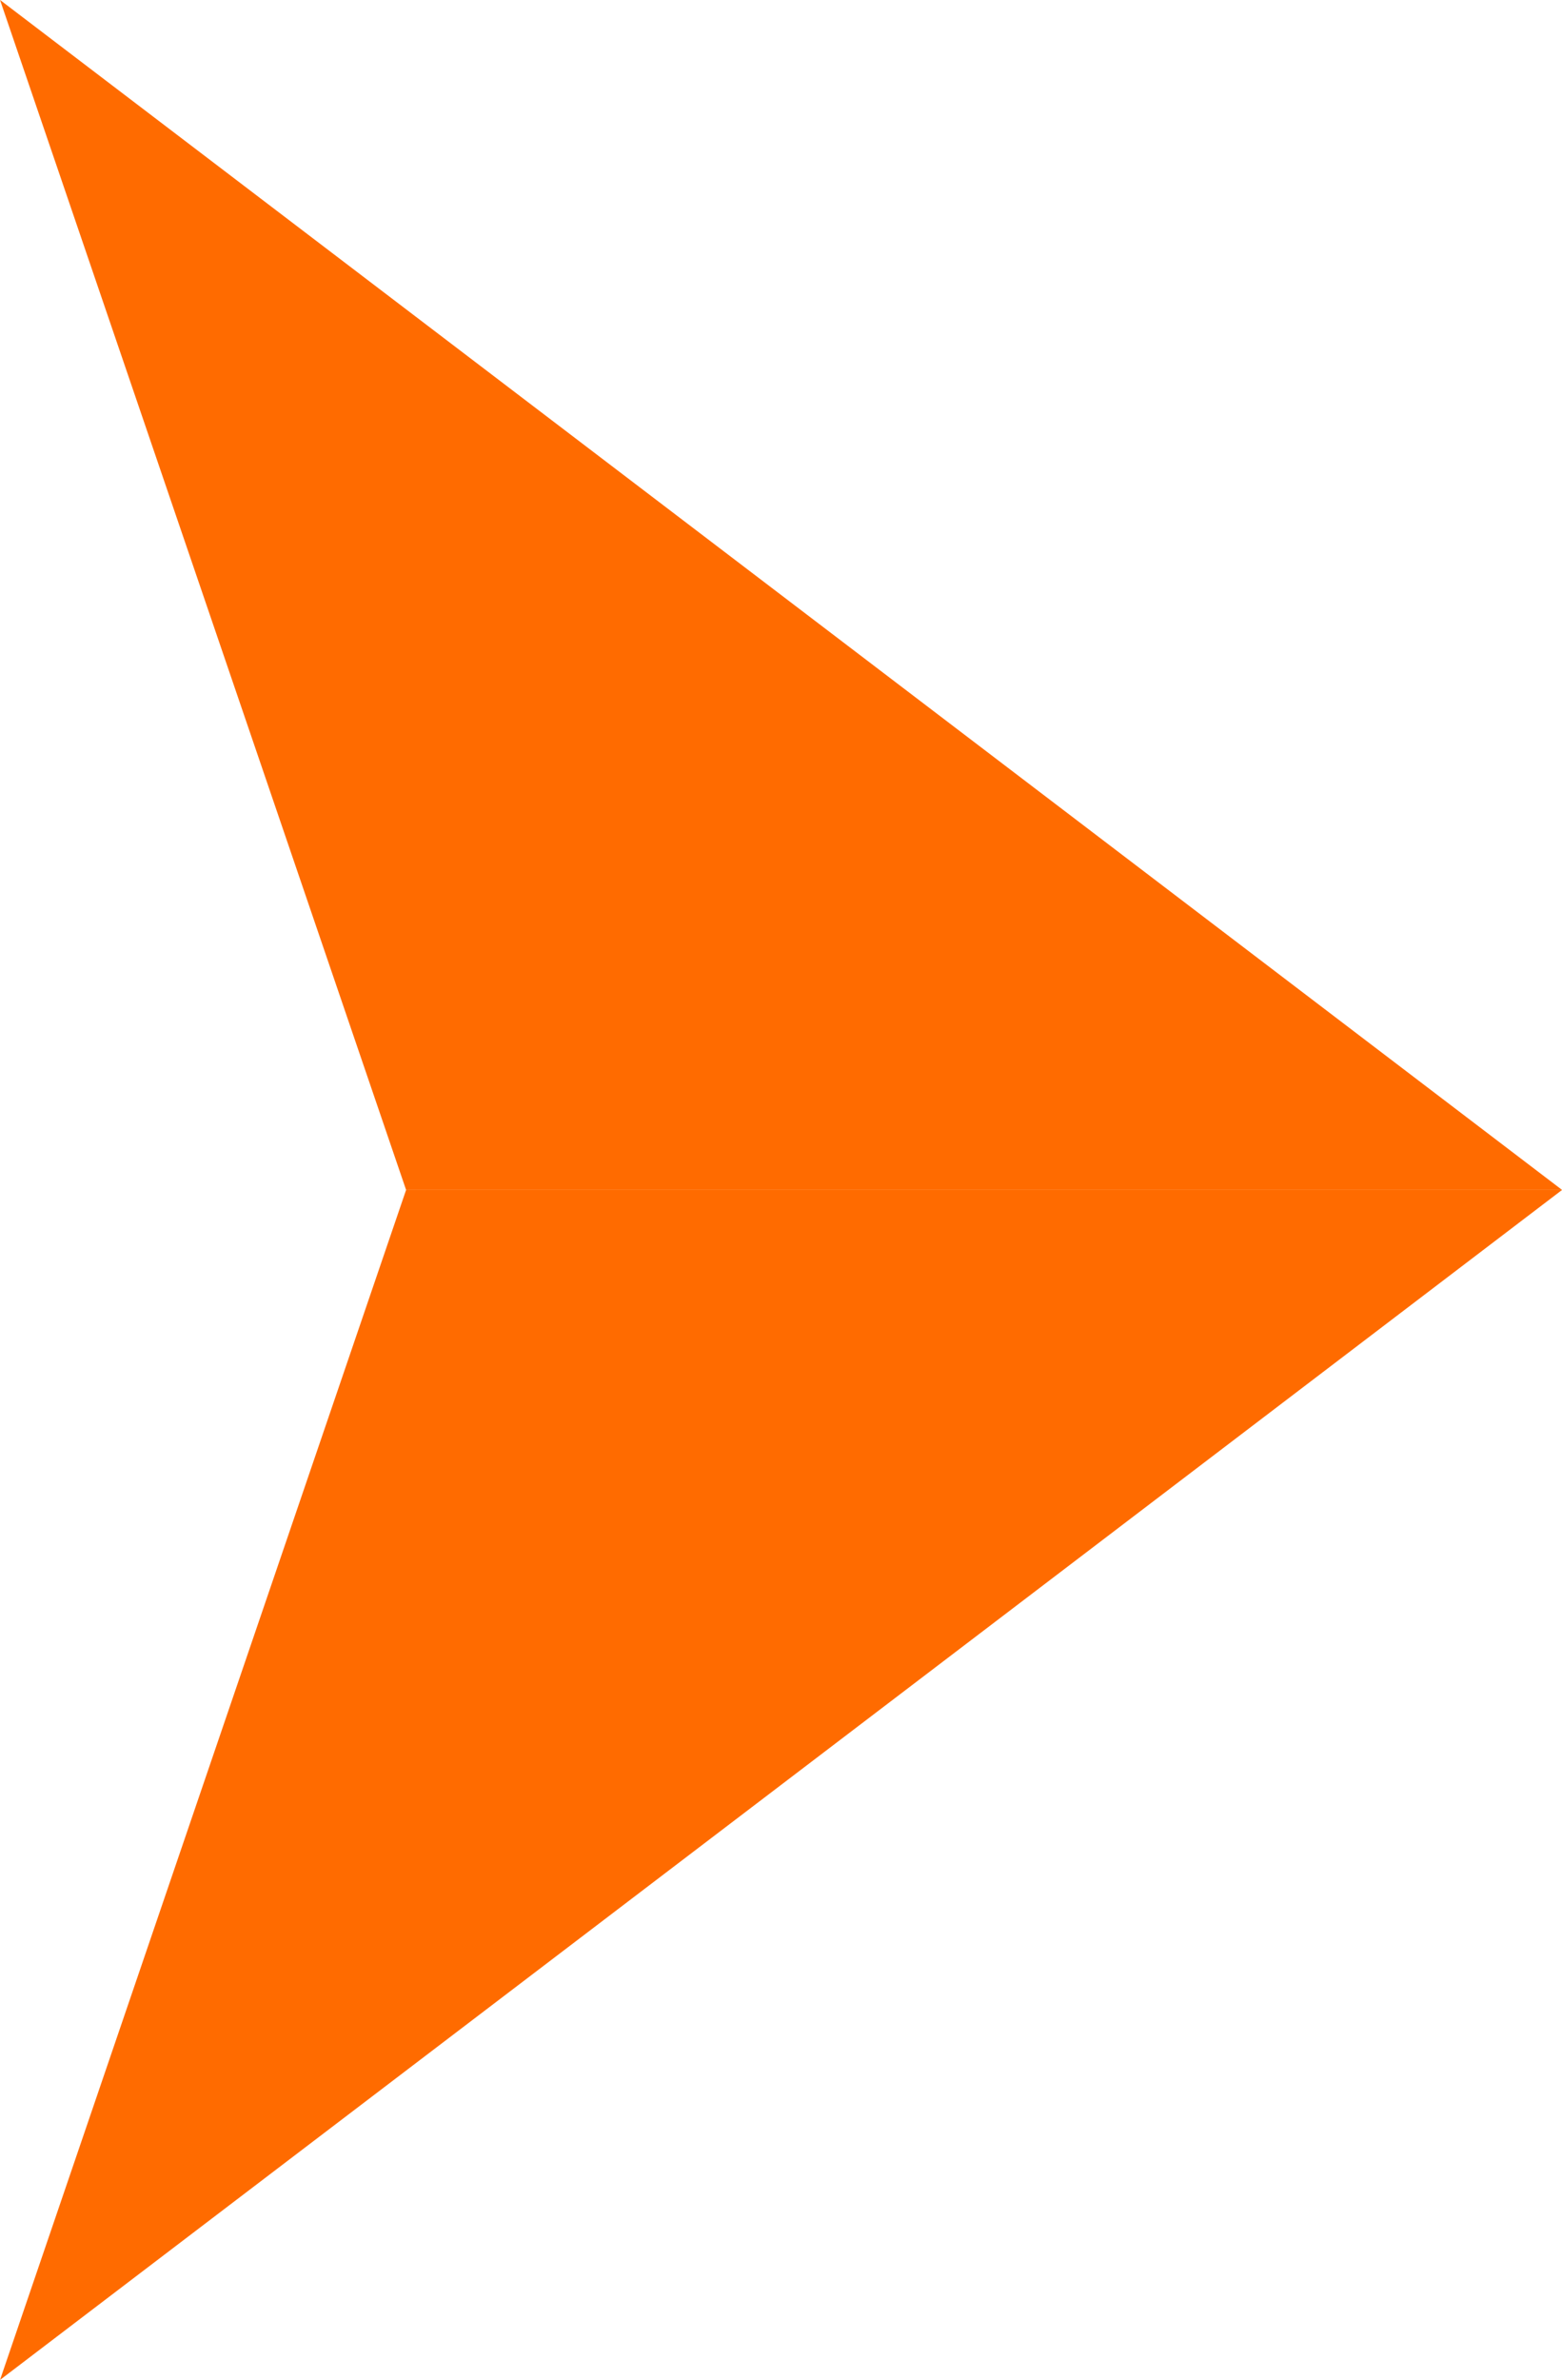
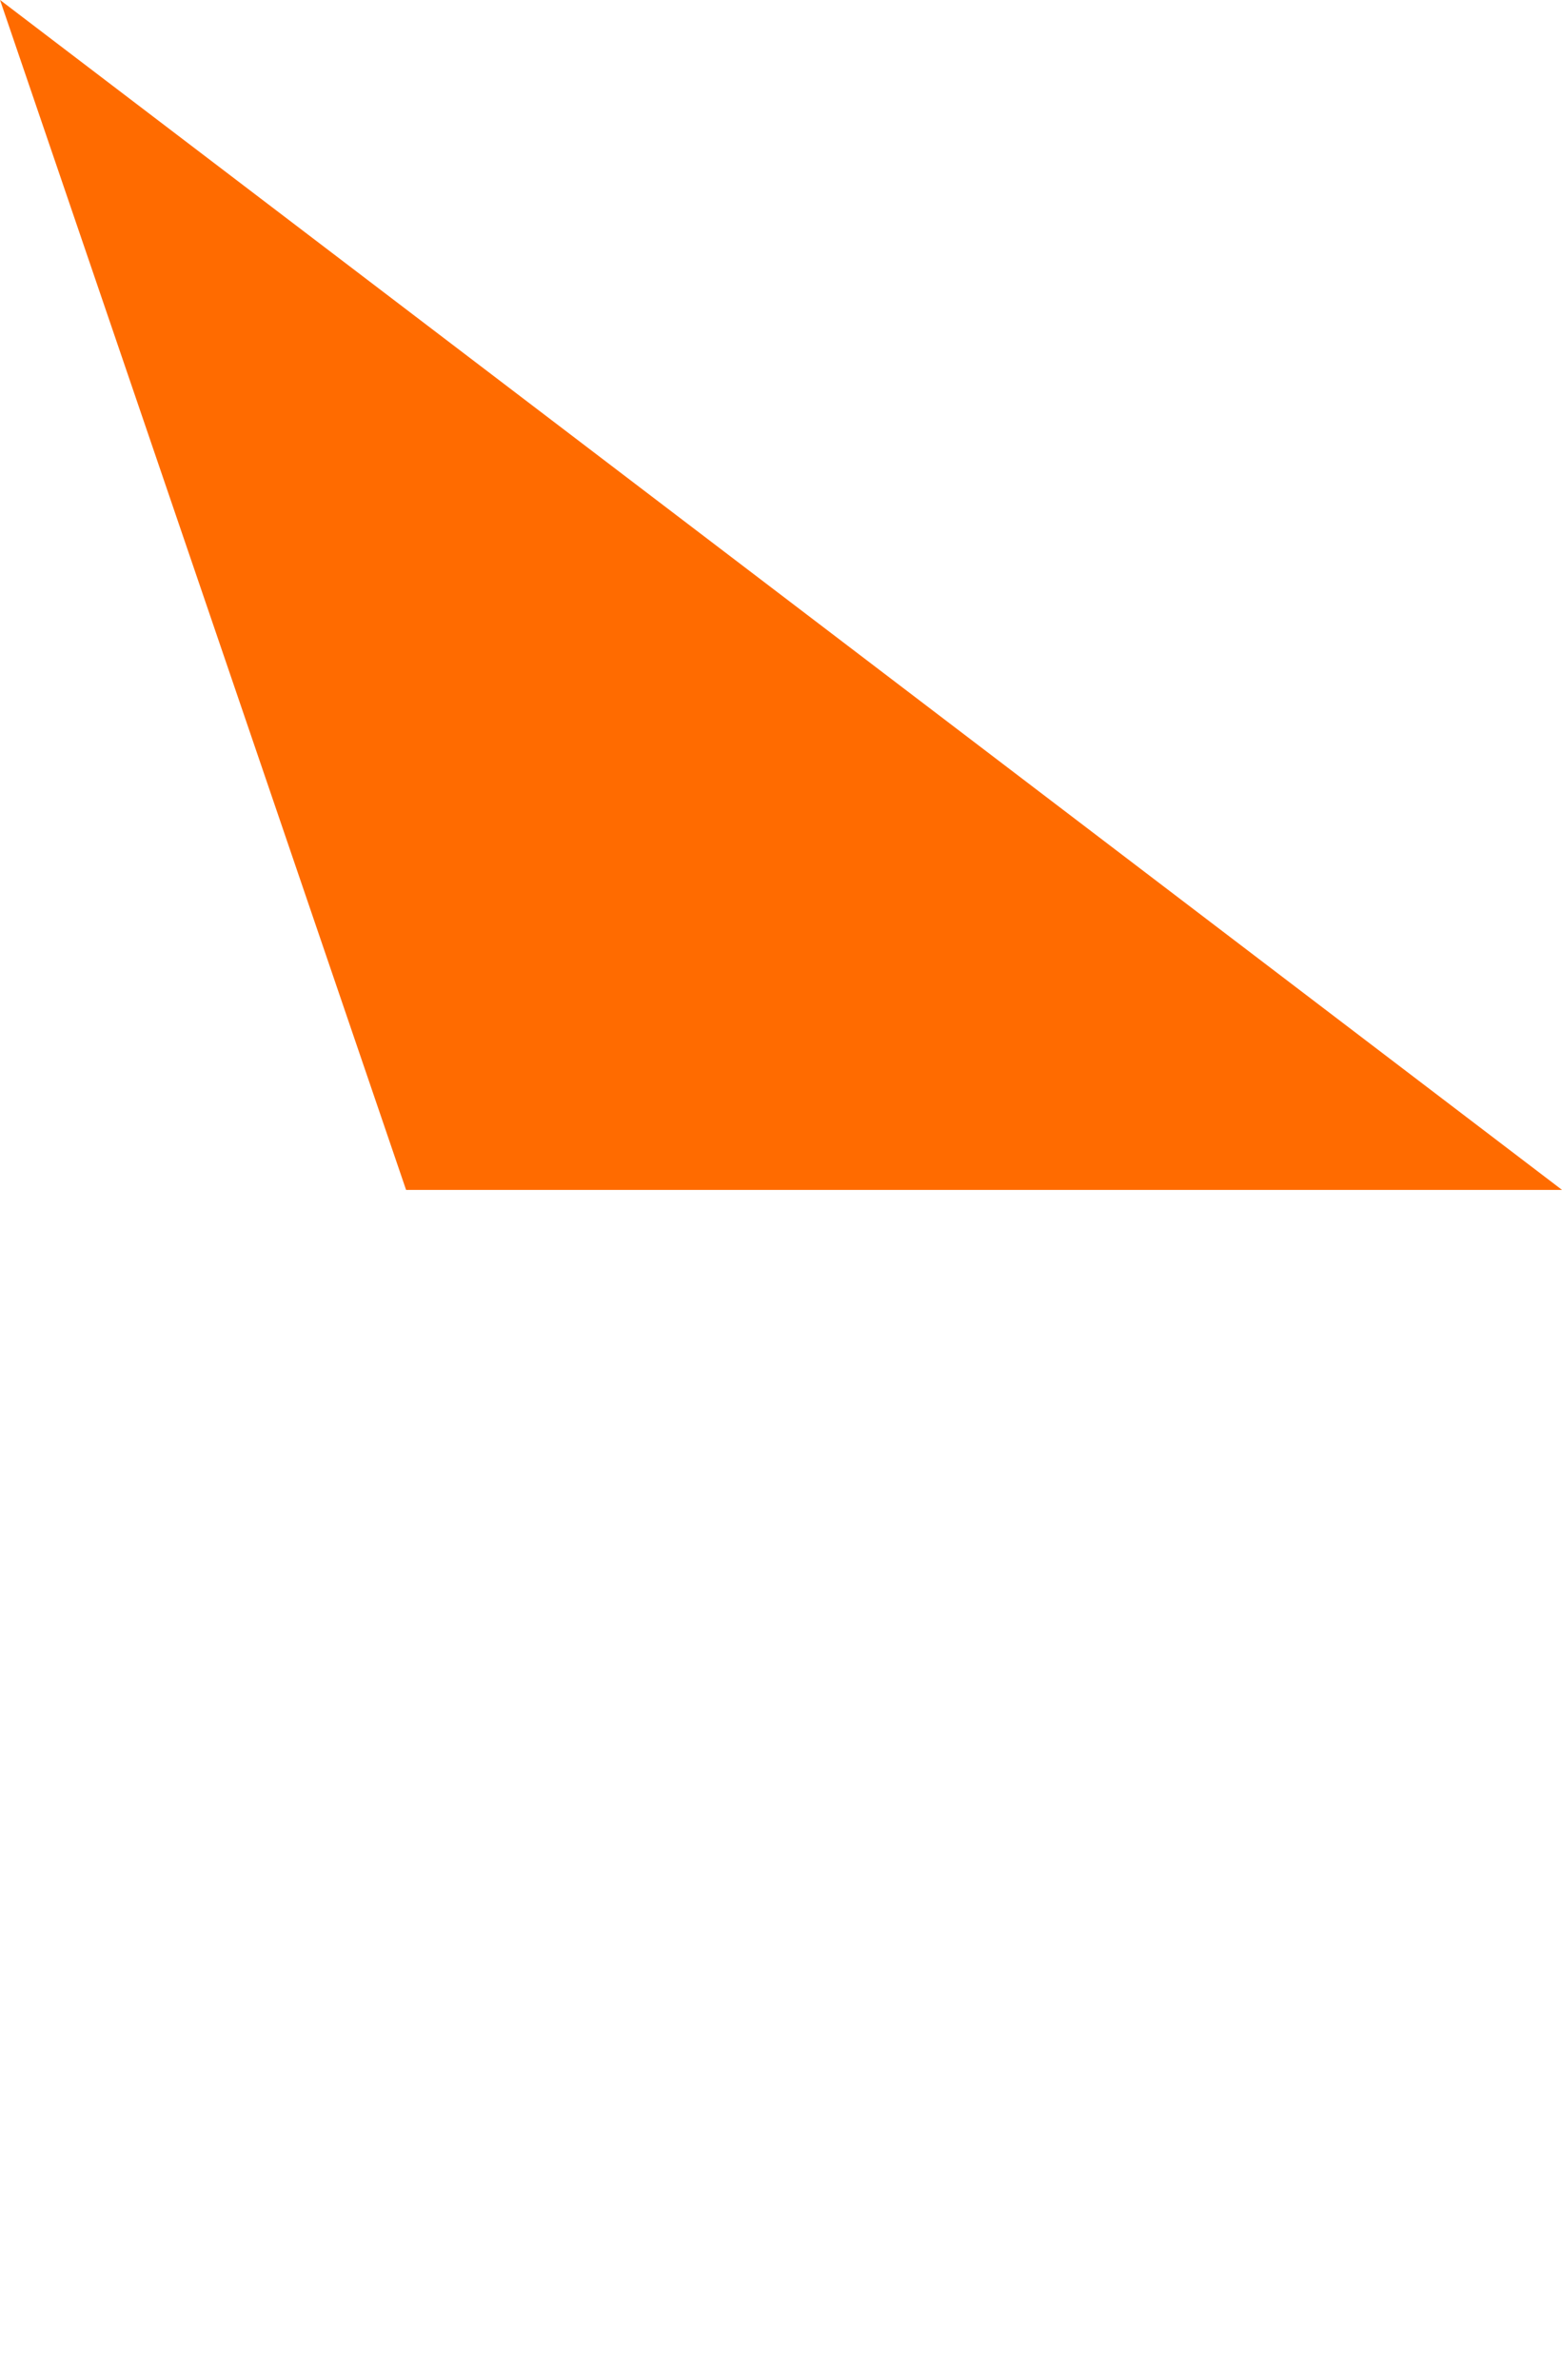
<svg xmlns="http://www.w3.org/2000/svg" fill="#000000" height="2336.1" preserveAspectRatio="xMidYMid meet" version="1" viewBox="1233.1 832.0 1533.7 2336.1" width="1533.7" zoomAndPan="magnify">
  <path d="M0 0H4000V4000H0z" fill="none" />
  <g>
    <g id="change1_1">
      <path d="M1631.834 2000L2766.873 2000 2000 1415.978 1233.127 831.956z" fill="#ff6b00" />
    </g>
    <g id="change2_1">
-       <path d="M1233.127 3168.044L2000 2584.022 2766.873 2000 1631.834 2000z" fill="#ff6b00" />
-     </g>
+       </g>
  </g>
</svg>